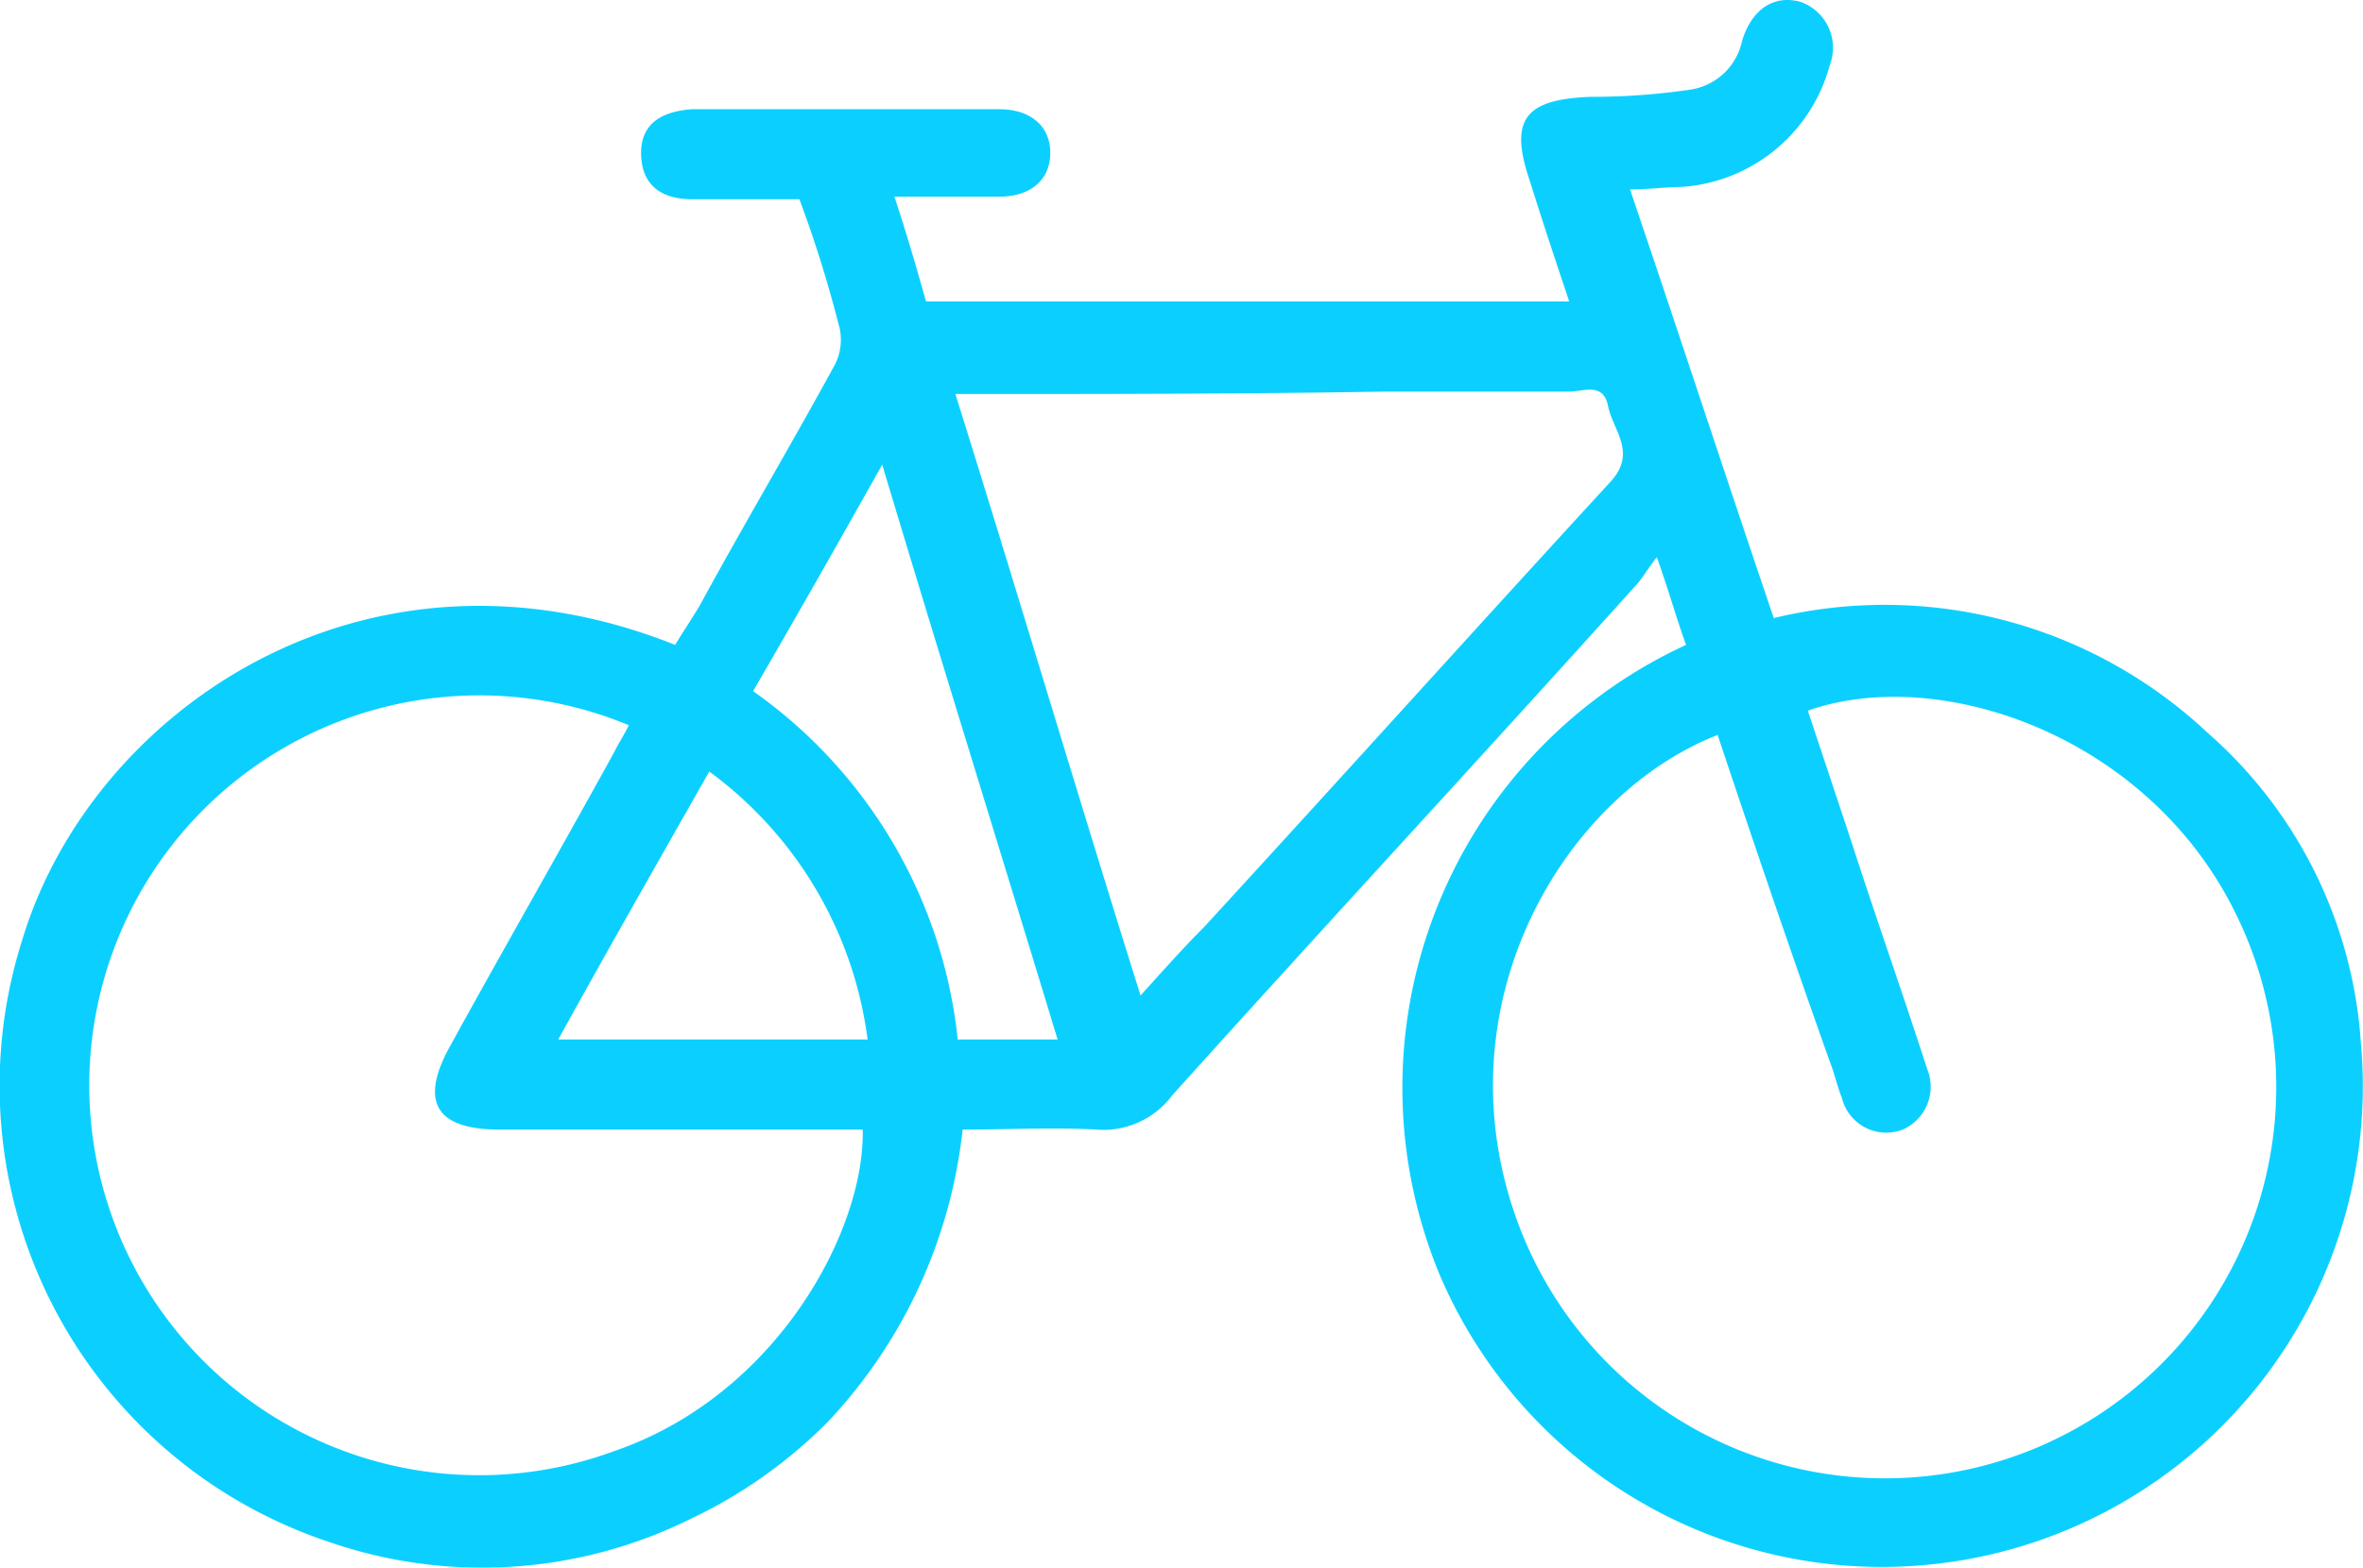
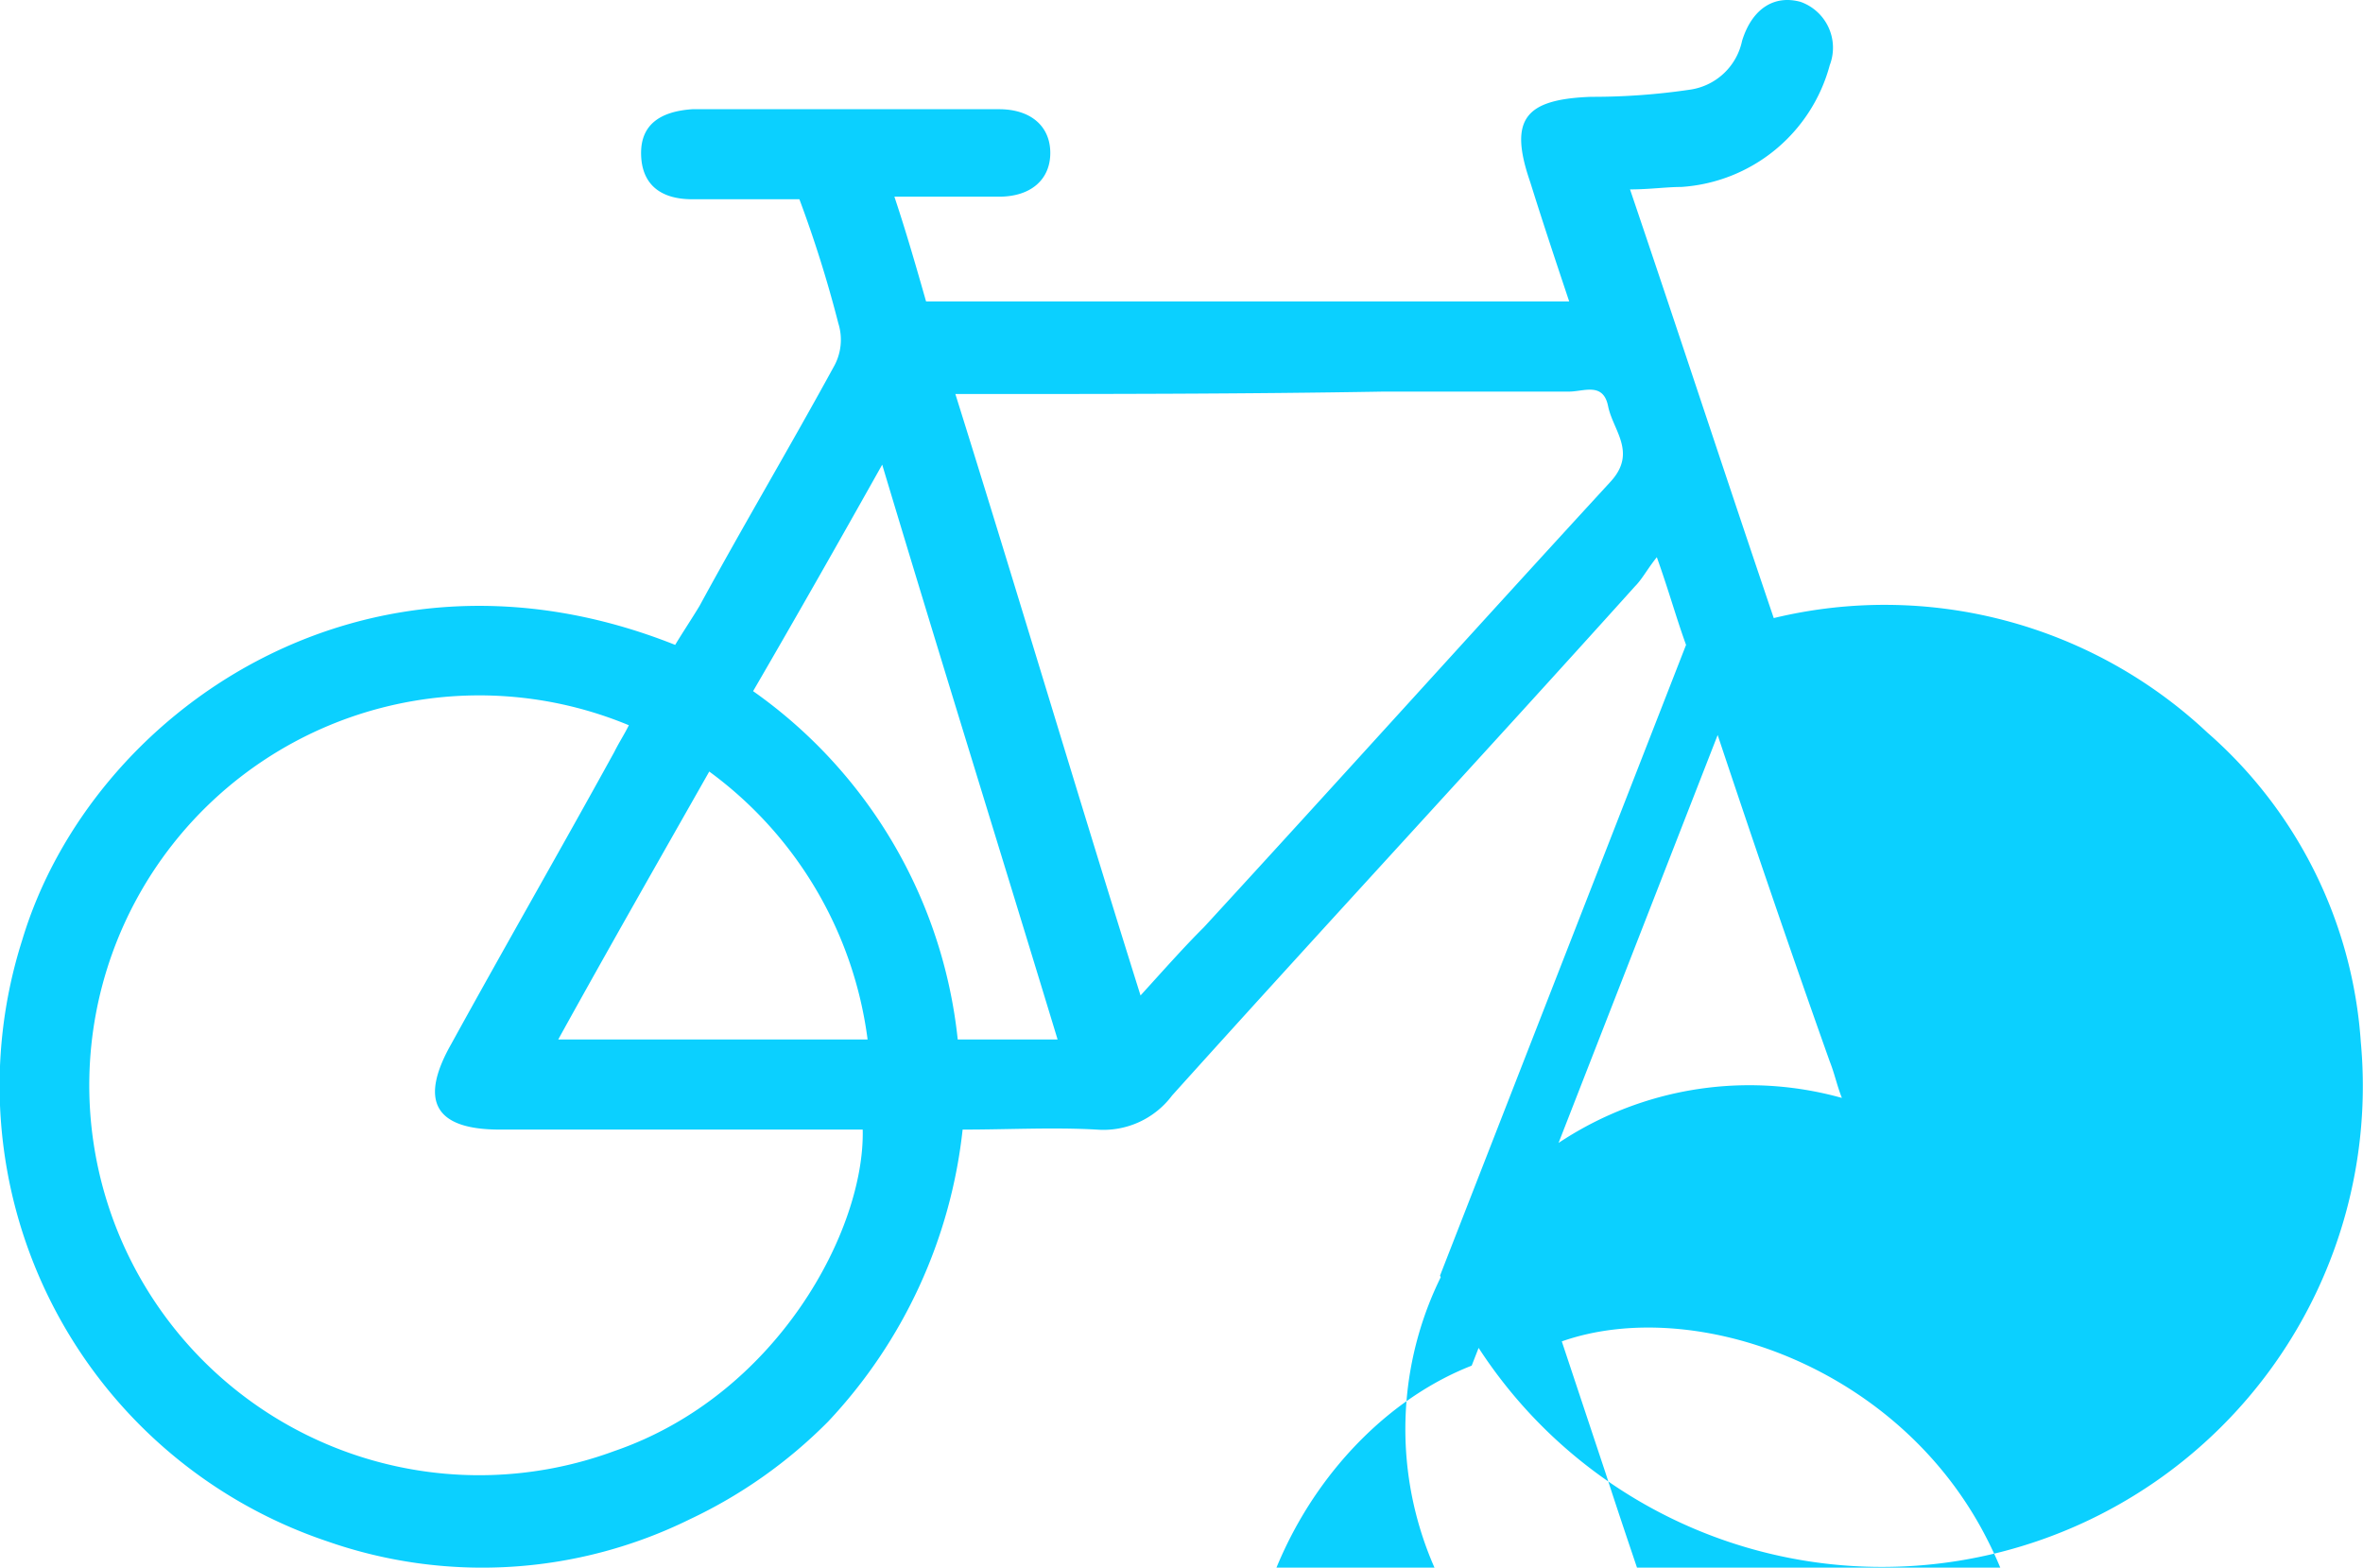
<svg xmlns="http://www.w3.org/2000/svg" width="91.857" height="60.942" viewBox="0 0 91.857 60.942">
-   <path id="Trazado_1411" data-name="Trazado 1411" d="M66.042,25.57c-.379-1.042-.663-2.083-1.136-3.409-.379.473-.568.852-.852,1.136-5.965,6.628-12.026,13.162-17.991,19.79a3.335,3.335,0,0,1-2.935,1.326c-1.7-.095-3.409,0-5.208,0a19.653,19.653,0,0,1-5.227,11.349,18.889,18.889,0,0,1-5.378,3.8,18.247,18.247,0,0,1-14.109.852A18.685,18.685,0,0,1,1.369,37.027C4.021,28.221,14.626,20.741,26.746,25.57c.284-.473.663-1.042.947-1.515,1.7-3.125,3.5-6.155,5.208-9.28a2.128,2.128,0,0,0,.189-1.7,47.285,47.285,0,0,0-1.515-4.829H27.409c-1.326,0-1.988-.663-1.988-1.8q0-1.562,1.988-1.7H39.34c1.231,0,1.988.663,1.988,1.7s-.758,1.7-1.988,1.7H35.268c.473,1.42.852,2.746,1.231,4.072h25c-.568-1.7-1.042-3.125-1.515-4.64-.852-2.462-.189-3.219,2.367-3.314a25.829,25.829,0,0,0,3.882-.284A2.419,2.419,0,0,0,68.22,2.087C68.6.856,69.451.288,70.492.572a1.892,1.892,0,0,1,1.136,2.462,6.408,6.408,0,0,1-5.776,4.734c-.568,0-1.231.095-1.988.095,1.894,5.587,3.693,11.079,5.587,16.665a18.33,18.33,0,0,1,16.855,4.45A17.552,17.552,0,0,1,92.271,41a18.693,18.693,0,0,1-35.793,9.09A18.955,18.955,0,0,1,66.042,25.57m1.231,3.5c-6.06,2.367-10.984,10.7-7.67,19.222a15.212,15.212,0,1,0,27.744-12.4c-3.409-6.818-11.457-9.564-16.571-7.765l1.7,5.113c.947,2.935,1.988,5.871,2.935,8.806a1.818,1.818,0,0,1-.947,2.367A1.776,1.776,0,0,1,72.1,43.182c-.189-.473-.284-.947-.473-1.42-1.515-4.261-2.935-8.427-4.356-12.688M34.037,44.413H19.928c-2.557,0-3.125-1.136-1.894-3.314,2.083-3.788,4.261-7.575,6.344-11.363.189-.379.379-.663.568-1.042a15.158,15.158,0,1,0-.568,28.217c6.344-2.178,9.753-8.617,9.658-12.5m3.6-28.6c2.462,7.859,4.734,15.529,7.2,23.388.947-1.042,1.7-1.894,2.462-2.651C52.6,30.778,57.8,25,63.107,19.226c1.042-1.136.095-1.988-.095-2.935s-.947-.568-1.515-.568H54.3c-5.492.095-10.984.095-16.665.095M29.776,27.369A18.987,18.987,0,0,1,37.73,40.91h3.882c-2.273-7.48-4.545-14.772-6.818-22.347-1.7,3.03-3.314,5.871-5.019,8.806M22.2,40.91H34.226a15.349,15.349,0,0,0-6.155-10.416C26.083,34,24.189,37.311,22.2,40.91" transform="translate(-0.5 -0.5)" fill="#0bd0ff" />
+   <path id="Trazado_1411" data-name="Trazado 1411" d="M66.042,25.57c-.379-1.042-.663-2.083-1.136-3.409-.379.473-.568.852-.852,1.136-5.965,6.628-12.026,13.162-17.991,19.79a3.335,3.335,0,0,1-2.935,1.326c-1.7-.095-3.409,0-5.208,0a19.653,19.653,0,0,1-5.227,11.349,18.889,18.889,0,0,1-5.378,3.8,18.247,18.247,0,0,1-14.109.852A18.685,18.685,0,0,1,1.369,37.027C4.021,28.221,14.626,20.741,26.746,25.57c.284-.473.663-1.042.947-1.515,1.7-3.125,3.5-6.155,5.208-9.28a2.128,2.128,0,0,0,.189-1.7,47.285,47.285,0,0,0-1.515-4.829H27.409c-1.326,0-1.988-.663-1.988-1.8q0-1.562,1.988-1.7H39.34c1.231,0,1.988.663,1.988,1.7s-.758,1.7-1.988,1.7H35.268c.473,1.42.852,2.746,1.231,4.072h25c-.568-1.7-1.042-3.125-1.515-4.64-.852-2.462-.189-3.219,2.367-3.314a25.829,25.829,0,0,0,3.882-.284A2.419,2.419,0,0,0,68.22,2.087C68.6.856,69.451.288,70.492.572a1.892,1.892,0,0,1,1.136,2.462,6.408,6.408,0,0,1-5.776,4.734c-.568,0-1.231.095-1.988.095,1.894,5.587,3.693,11.079,5.587,16.665a18.33,18.33,0,0,1,16.855,4.45A17.552,17.552,0,0,1,92.271,41a18.693,18.693,0,0,1-35.793,9.09m1.231,3.5c-6.06,2.367-10.984,10.7-7.67,19.222a15.212,15.212,0,1,0,27.744-12.4c-3.409-6.818-11.457-9.564-16.571-7.765l1.7,5.113c.947,2.935,1.988,5.871,2.935,8.806a1.818,1.818,0,0,1-.947,2.367A1.776,1.776,0,0,1,72.1,43.182c-.189-.473-.284-.947-.473-1.42-1.515-4.261-2.935-8.427-4.356-12.688M34.037,44.413H19.928c-2.557,0-3.125-1.136-1.894-3.314,2.083-3.788,4.261-7.575,6.344-11.363.189-.379.379-.663.568-1.042a15.158,15.158,0,1,0-.568,28.217c6.344-2.178,9.753-8.617,9.658-12.5m3.6-28.6c2.462,7.859,4.734,15.529,7.2,23.388.947-1.042,1.7-1.894,2.462-2.651C52.6,30.778,57.8,25,63.107,19.226c1.042-1.136.095-1.988-.095-2.935s-.947-.568-1.515-.568H54.3c-5.492.095-10.984.095-16.665.095M29.776,27.369A18.987,18.987,0,0,1,37.73,40.91h3.882c-2.273-7.48-4.545-14.772-6.818-22.347-1.7,3.03-3.314,5.871-5.019,8.806M22.2,40.91H34.226a15.349,15.349,0,0,0-6.155-10.416C26.083,34,24.189,37.311,22.2,40.91" transform="translate(-0.5 -0.5)" fill="#0bd0ff" />
</svg>